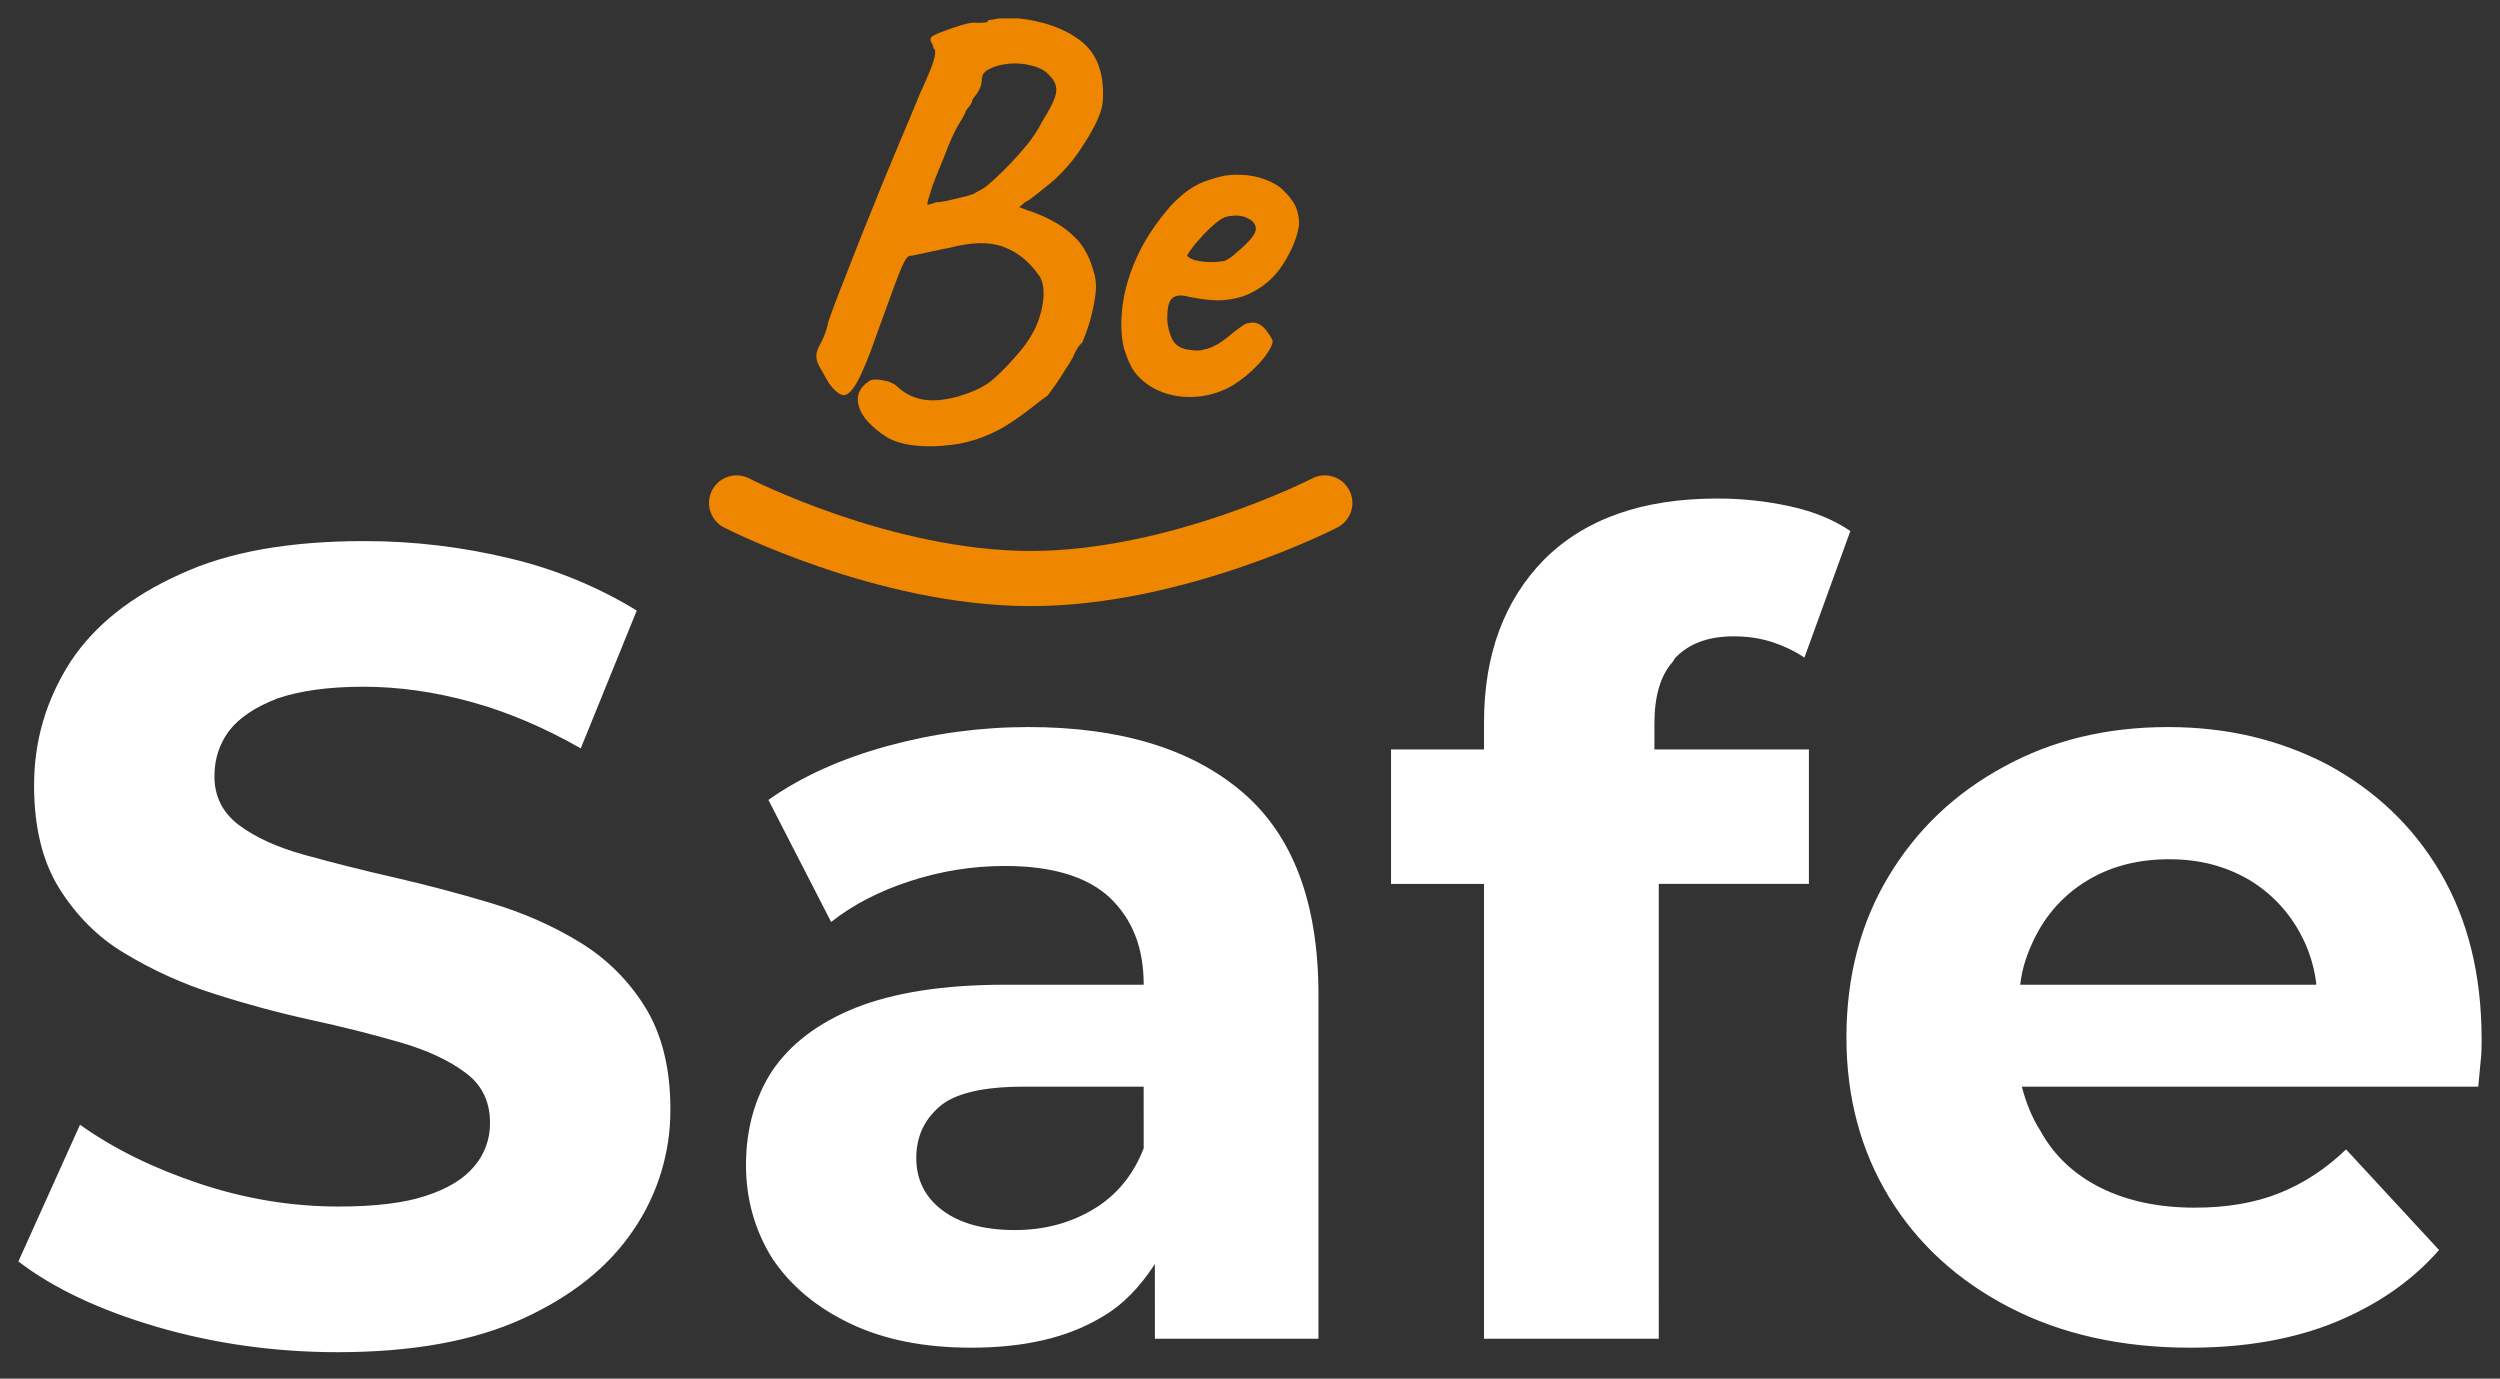
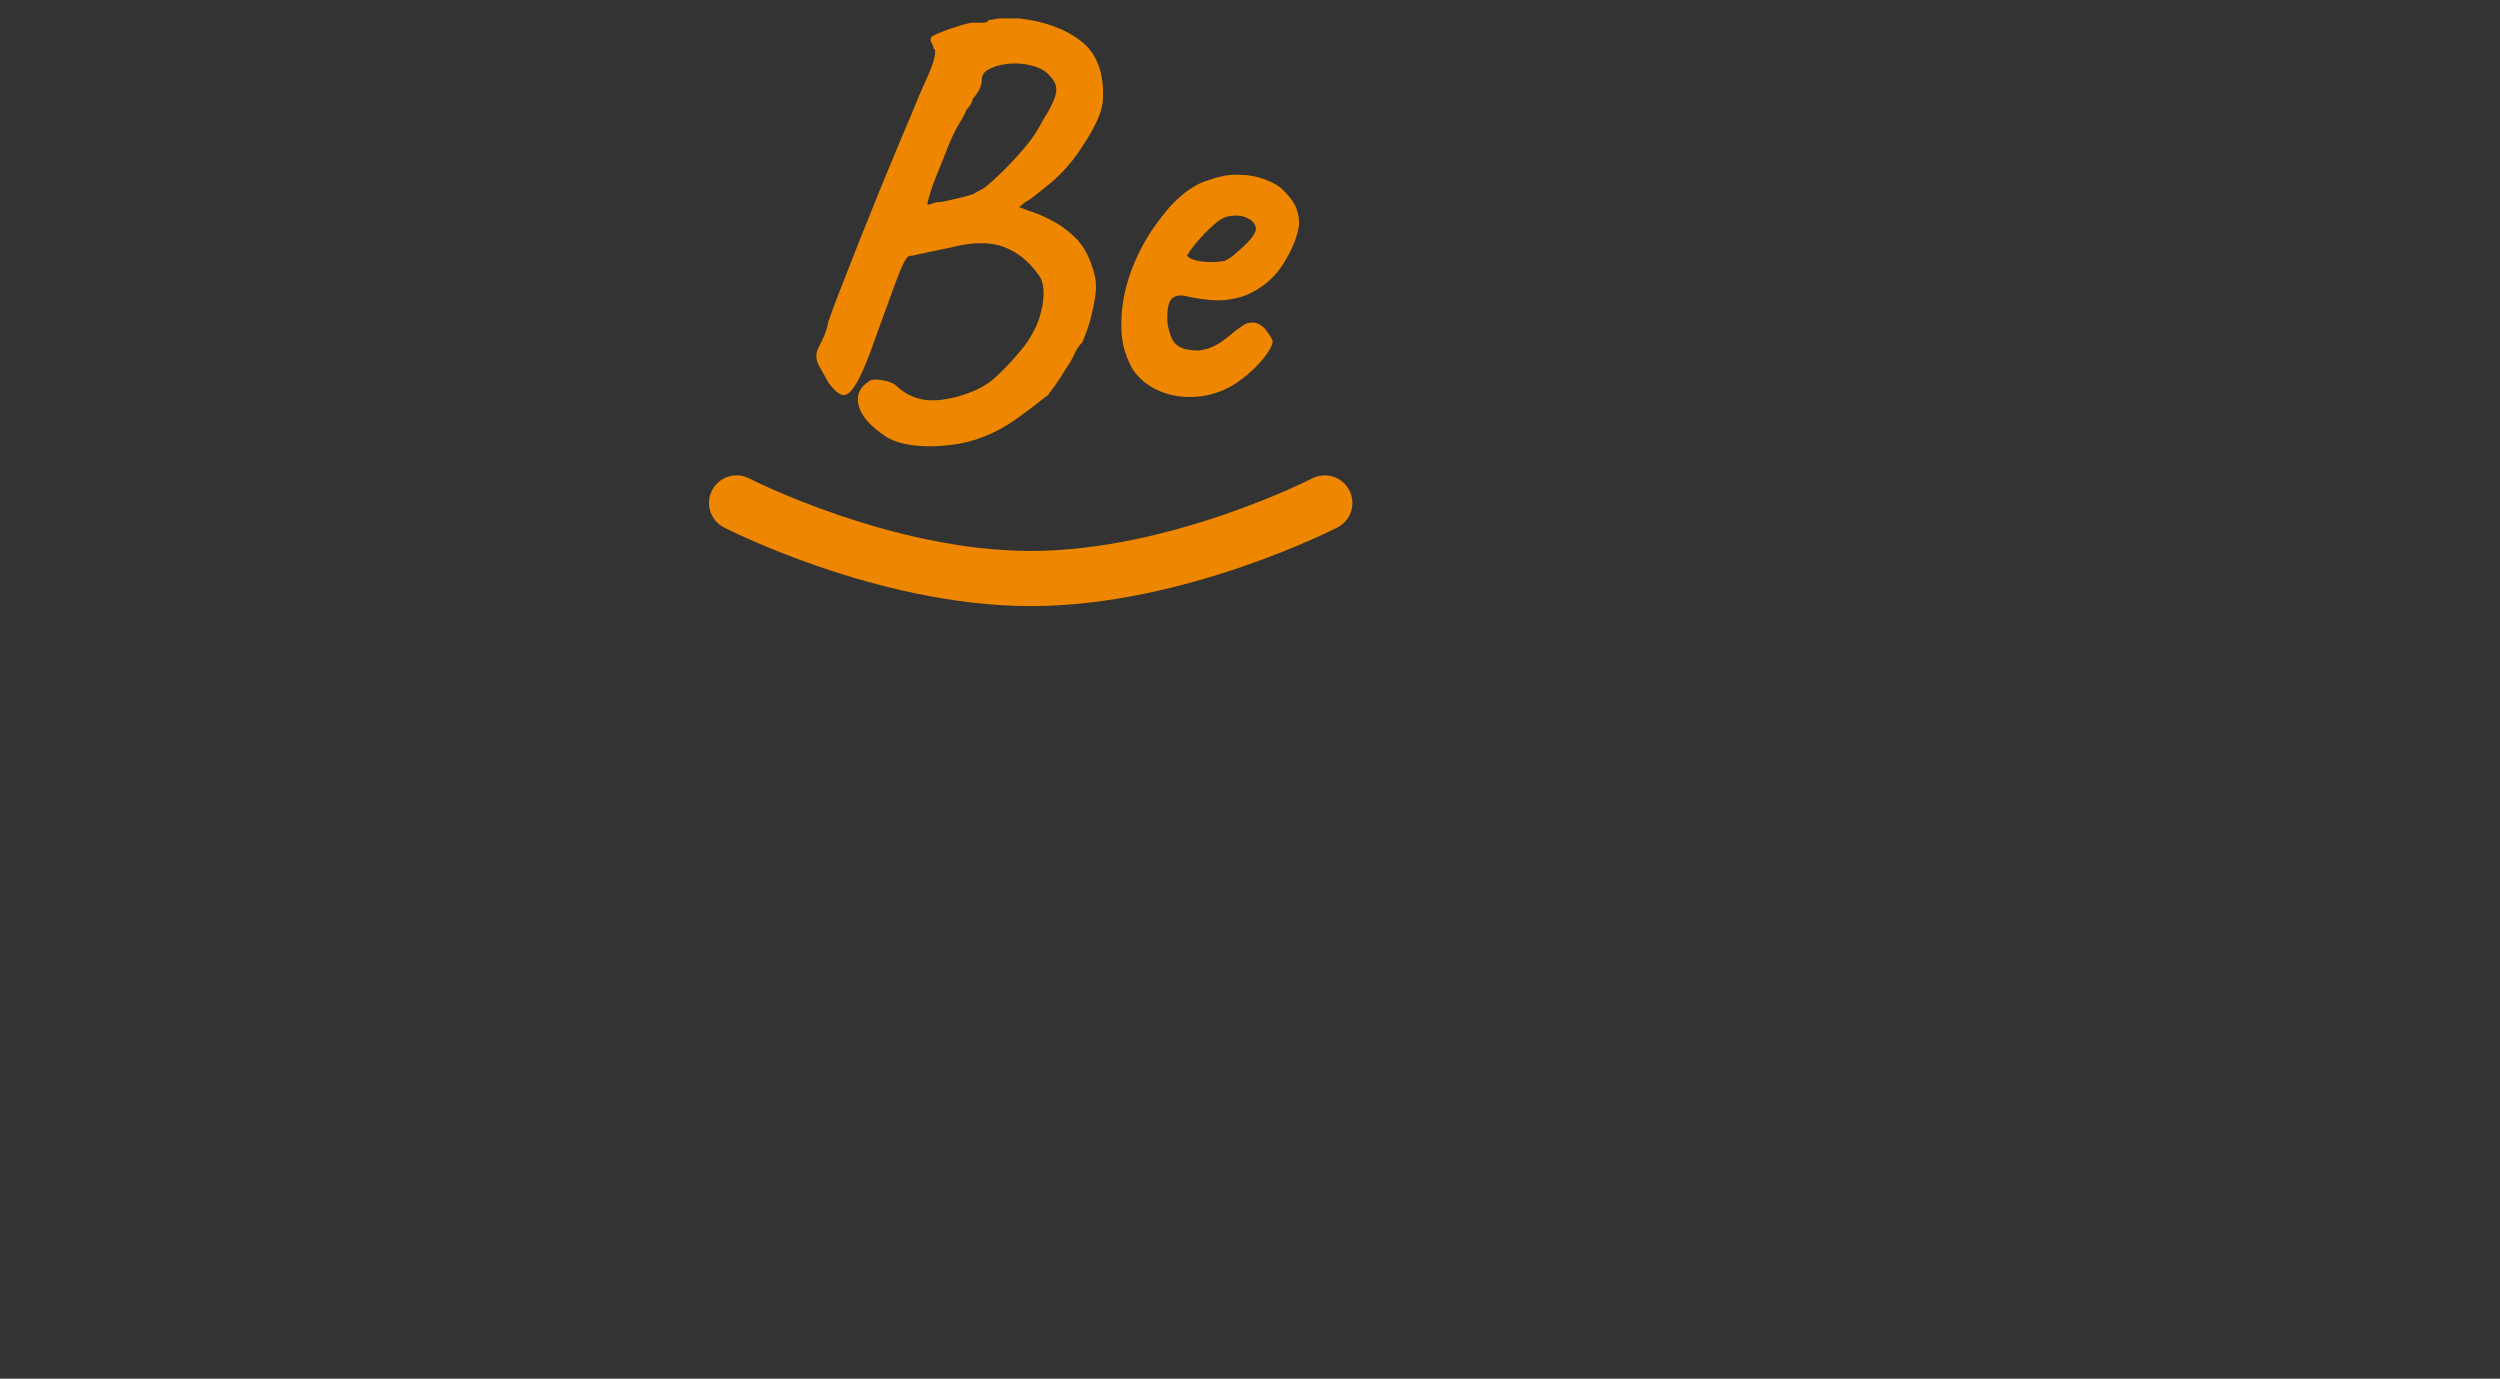
<svg xmlns="http://www.w3.org/2000/svg" width="100%" height="100%" viewBox="0 0 136 75" version="1.1" xml:space="preserve" style="fill-rule:evenodd;clip-rule:evenodd;stroke-linecap:round;stroke-miterlimit:20;">
  <rect x="0" y="0" width="136" height="75" fill="#333333" stroke="none" />
  <g transform="matrix(1,0,0,1,-26,-41)">
-     <path d="M152,94.569L135.9,94.569L135.902,94.554C136,93.651 136.297,92.824 136.663,92.074L136.806,91.796C137.468,90.546 138.472,89.51 139.701,88.81C140.94,88.099 142.371,87.743 144,87.743C145.622,87.743 147,88.099 148.263,88.81C149.472,89.512 150.464,90.535 151.127,91.766C151.586,92.605 151.882,93.523 152,94.472L152,94.569ZM145.155,114.314C148.121,114.314 150.741,113.857 153,112.944C155.292,112 157.18,110.719 158.684,109L153.626,103.528C152.529,104.584 151.32,105.376 150,105.904C148.68,106.433 147.146,106.697 145.399,106.697C143.449,106.697 141.752,106.341 140.31,105.63C138.868,104.92 137.75,103.883 137,102.522C136.536,101.796 136.226,101 136,100.162L136,100.116L160.817,100.115C160.847,99.81 160.878,99.488 160.909,99.149L160.939,98.805C161,98.337 161,97.921 161,97.555C161,94 160.248,91 158.745,88.445C157.242,85.905 155.2,84 152.62,82.594C150,81.233 147.146,80.552 143.936,80.552C140.605,80.552 137.618,81.273 135,82.716C132.337,84.158 130.254,86.149 128.73,88.688C127.207,91.228 126.446,94.142 126.446,97.433C126.446,100.683 127.218,103.578 128.761,106.118C130.305,108.657 132.489,110.658 135.313,112.12C138.136,113.583 141.417,114.314 145.155,114.314ZM116.238,113.827L116.237,89.084L124.404,89.084L124.404,81.771L116,81.771L116,80.37C116,78.885 116.324,77.748 117,77.001L117.121,76.805C117.873,76.001 118.94,75.617 120.321,75.617C121.052,75.617 121.743,75.718 122.393,75.922C123,76.125 123.633,76.409 124.16,76.775L126.659,69.888C125.765,69.278 124.679,68.832 123.399,68.548C122.088,68.26 120.749,68.117 119.407,68.121C115.344,68.121 112.216,69.228 110,71.442C107.828,73.657 106.73,76.612 106.73,80.309L106.73,81.772L101.672,81.772L101.672,89.085L106.73,89.085L106.73,113.828L116.238,113.827ZM77.278,106.849C76.323,106.138 75.845,105.173 75.845,104C75.845,102.857 76.262,101.943 77.095,101.212C77.928,100.48 79.461,100.115 81.695,100.115L88.215,100.115L88.217,103.467C87.686,104.832 86.854,105.887 85.722,106.633L85.474,106.788C84.214,107.54 82.793,107.915 81.208,107.915C79.543,107.915 78.232,107.56 77.278,106.849ZM80.66,94.569C77.328,94.569 74.627,95 72.555,95.819C70.482,96.651 69,97.799 68,99.262C67.06,100.724 66.582,102.431 66.582,104.381C66.582,106.25 67.07,107.936 68,109.439C69,110.942 70.422,112.131 72.25,113C74.078,113.878 76.272,114.314 78.832,114.314C81.716,114.314 84.072,113.766 85.901,112.669C87.089,112 88,111 88.745,109.886L88.825,109.751L88.826,113.827L97.724,113.827L97.724,95.117C97.724,90.12 96.342,86.443 93.58,84.087C90.817,81.731 86.937,80.552 81.94,80.552C79.34,80.552 76.78,80.898 74.26,81.588C71.742,82.279 69.589,83.254 67.801,84.514L71.214,91.156C72.392,90.222 73.824,89.48 75.51,88.932C77.172,88.387 78.911,88.109 80.66,88.109C83.22,88.109 85.119,88.678 86.358,89.816C87.598,91 88.217,92.538 88.217,94.569L80.66,94.569ZM44.369,114.559C48.431,114.559 51.793,113.949 54.455,112.729C57.115,111.511 59.117,109.906 60.457,107.915C61.782,105.978 62.484,103.681 62.469,101.334C62.469,99.099 62,97.251 61.097,95.788C60.205,94.344 58.983,93.133 57.532,92.253C56.07,91.359 54.455,90.648 52.687,90.12C50.935,89.596 49.167,89.129 47.385,88.719C45.761,88.349 44.146,87.942 42.54,87.499C41.078,87.093 39.9,86.555 39,85.885C38.112,85.215 37.665,84.331 37.665,83.234C37.665,82.299 37.929,81.477 38.457,80.766C39,80.055 39.859,79.476 41.077,79C42.297,78.582 43.861,78.358 45.77,78.358C47.68,78.358 49.63,78.633 51.62,79.181C53.612,79.73 55.602,80.573 57.593,81.711L60.64,74.214C58.508,72.913 56.184,71.957 53.754,71.38C51.16,70.751 48.5,70.434 45.831,70.436C41.809,70.436 38.467,71 35.806,72.234C33.145,73.432 31.154,75 29.834,77C28.514,79.06 27.854,81.284 27.854,83.721C27.854,86 28.31,87.865 29.224,89.328C30.139,90.791 31.327,92 32.79,92.863C34.312,93.784 35.938,94.52 37.634,95.057C39.377,95.619 41.147,96.097 42.936,96.489C44.565,96.84 46.18,97.246 47.781,97.708C49.244,98.134 50.422,98.683 51.316,99.353C52.21,100 52.656,100.927 52.656,102.065C52.672,102.935 52.369,103.781 51.804,104.442C51.234,105.132 50.351,105.671 49.153,106.057C48,106.443 46.38,106.636 44.43,106.636C41.87,106.636 39.34,106.219 36.842,105.386C34.344,104.553 32.18,103.487 30.352,102.186L27,109.623C28.91,111.085 31.428,112.273 34.557,113.188C37.685,114.102 41,114.559 44.369,114.559Z" style="fill:white;fill-rule:nonzero;" />
-   </g>
+     </g>
  <g transform="matrix(1,0,0,1,-26,-41)">
    <path d="M91.866,55.255C91.594,55.258 91.323,55.227 91.058,55.164C90.877,55.126 90.71,55.042 90.571,54.92C90.631,54.798 90.743,54.63 90.906,54.417C91.068,54.204 91.261,54 91.485,53.747C91.708,53.513 91.932,53.305 92.155,53.122C92.379,52.939 92.572,52.827 92.735,52.787C93.201,52.685 93.582,52.716 93.877,52.878C94.171,53 94.319,53.234 94.319,53.458C94.319,53.599 94.207,53.798 94,54.051C93.762,54.306 93.507,54.545 93.237,54.767C93.056,54.946 92.844,55.09 92.612,55.194C92.366,55.238 92.116,55.259 91.866,55.255ZM93,62C93.401,61.756 93.777,61.471 94.12,61.151C94.456,60.836 94.725,60.531 94.928,60.237C95.131,59.942 95.233,59.714 95.233,59.551C95.172,59.348 95,59.135 94.837,58.911C94.633,58.688 94.42,58.566 94.197,58.546C94.095,58.546 93.992,58.556 93.892,58.576C93.78,58.602 93.675,58.654 93.587,58.729C93.486,58.789 93.359,58.881 93.207,59L92.749,59.369C92.597,59.49 92.439,59.602 92.277,59.704C92,59.846 91.718,60 91.515,60C91.312,60.095 91,60.09 90.51,60C90.144,59.907 89.895,59.719 89.763,59.445C89.623,59.142 89.535,58.817 89.504,58.485C89.484,57.895 89.55,57.5 89.702,57.297C89.855,57.093 90.175,57 90.662,57.144C91.475,57.307 92.115,57.368 92.582,57.327C93,57.287 93.455,57.195 93.801,57.053C94.654,56.687 95.319,56.128 95.796,55.377C96.274,54.625 96.563,53.924 96.665,53.274C96.685,53 96.645,52.695 96.543,52.391C96.441,52.086 96.228,51.771 95.903,51.446C95.741,51.243 95.477,51.055 95.111,50.882C94.715,50.701 94.293,50.583 93.861,50.532C93.374,50.492 93,50.496 92.688,50.547C92.393,50.598 92.102,50.675 91.82,50.776C91,51 90.296,51.537 89.626,52.269C89,53 88.392,53.843 87.935,54.798C87.478,55.753 87.188,56.698 87.066,57.632C86.945,58.627 87,59.414 87.158,60C87.341,60.572 87.534,61 87.737,61.258C88.102,61.725 88.58,62.075 89.169,62.309C89.759,62.543 90.393,62.634 91.073,62.583C91.75,62.532 92.408,62.333 93,62ZM76.447,52.147C76.447,52 76.508,51.802 76.63,51.416C76.752,51 77,50.4 77.361,49.526C77.646,48.754 77.915,48.16 78.169,47.744C78.423,47.327 78.549,47.079 78.549,47L78.569,47C78.61,46.927 78.659,46.86 78.717,46.8C78.821,46.684 78.89,46.541 78.915,46.388C79,46.286 79.124,46.139 79.235,45.946C79.347,45.753 79.403,45.566 79.403,45.382C79.403,45.159 79.474,45 79.616,44.88C79.758,44.768 80,44.671 80.226,44.59C80.577,44.488 80.942,44.442 81.307,44.453C81.683,44.463 82,44.524 82.359,44.636C82.684,44.747 82.938,44.916 83.12,45.139C83.384,45.403 83.496,45.697 83.456,46C83.415,46.347 83.161,46.875 82.694,47.607C82.472,48.052 82.201,48.471 81.886,48.856C81.308,49.563 80.678,50.225 80,50.837C79.81,51 79.611,51.192 79.418,51.294L79.308,51.352L79.12,51.455C79.065,51.485 79,51.513 79,51.537C78.693,51.642 78.38,51.729 78.062,51.797C77.656,51.887 77.285,52 76.95,52C76.615,52.111 76.447,52.147 76.447,52.147ZM75.747,65.234C76.377,65.305 77,65.295 77.742,65.204C78.397,65.125 79.038,64.956 79.647,64.701C80.078,64.527 80.491,64.313 80.881,64.061C81.318,63.777 81.724,63.487 82.1,63.193C82.475,62.898 82.765,62.67 83,62.507C83.171,62.263 83.384,62 83.608,61.654C83.831,61.329 84,61 84.187,60.755C84.349,60.481 84.431,60.323 84.431,60.283L84.553,60.054C84.633,59.902 84.746,59.754 84.888,59.612C85,59.308 85.162,58.937 85.284,58.5C85.406,58.063 85.502,57.622 85.574,57.175C85.644,56.728 85.639,56.352 85.558,56C85.335,55.113 85,54.381 84.415,53.853C83.877,53.325 83.141,52.888 82.206,52.543C82,52.483 81.851,52.421 81.688,52.36L81.444,52.269C81.444,52.269 81.551,52.193 81.764,52C82,51.888 82.232,51.695 82.526,51.461C82.821,51.228 83.1,51 83.364,50.776C83.834,50.344 84.258,49.864 84.629,49.344C85,48.795 85.355,48.247 85.619,47.698C85.883,47.15 86,46.703 86,46.358C86.066,44.915 85.64,43.864 84.766,43.204C83.892,42.544 82.776,42.152 81.414,42L80.348,42C80,42.071 79.83,42.091 79.768,42.091C79.768,42.173 79.698,42.218 79.555,42.229C79.413,42.239 79.291,42.244 79.19,42.244C79,42.204 78.712,42.244 78.306,42.366C77.9,42.488 77.519,42.62 77.163,42.762C76.808,42.904 76.63,43 76.63,43.097C76.61,43.178 76.63,43.265 76.691,43.356C76.75,43.441 76.781,43.542 76.782,43.646C76.884,43.666 76.904,43.818 76.843,44.103C76.783,44.387 76.61,44.844 76.325,45.473C76,46.144 75.691,47 75.275,47.942C74.857,48.917 74.424,50 74,51C73.197,52.964 72.413,54.937 71.648,56.916C71.439,57.445 71.241,57.979 71.054,58.516C71,58.901 70.871,59.171 70.81,59.323C70.75,59.475 70.668,59.643 70.566,59.826C70.363,60.191 70.358,60.546 70.551,60.892C70.744,61.238 70.921,61.552 71.084,61.837C71.369,62.223 71.623,62.441 71.846,62.492C72.07,62.542 72.329,62.309 72.623,61.792C72.918,61.273 73.278,60.394 73.705,59.155C74.152,57.916 74.487,57 74.71,56.398C74.934,55.798 75.101,55.402 75.213,55.209C75.325,55 75.421,54.919 75.503,54.919C75.583,54.919 75.696,54.899 75.838,54.859C75.858,54.859 76,54.833 76.203,54.783C76.427,54.732 76.681,54.676 77,54.615C77.25,54.555 77.463,54.514 77.605,54.493C78.824,54.168 79.809,54.143 80.561,54.417C81.312,54.691 81.942,55.184 82.451,55.895C82.653,56.118 82.76,56.448 82.77,56.885C82.78,57.322 82.699,57.805 82.526,58.333C82.354,58.861 82.054,59.399 81.627,59.948C81.059,60.638 80.546,61.182 80.089,61.578C79.631,62 79,62.304 78.123,62.568C77.372,62.771 76.737,62.828 76.219,62.736C75.701,62.645 75.219,62.406 74.832,62.05C74.649,61.867 74.38,61.745 74,61.684C73.67,61.624 73.43,61.634 73.309,61.714C72.76,62.06 72.562,62.517 72.715,63.086C72.867,63.655 73.38,64.224 74.253,64.792C74.619,65 75.117,65.163 75.746,65.234L75.747,65.234Z" style="fill:rgb(239,134,0);fill-rule:nonzero;" />
  </g>
  <g transform="matrix(1,0,0,1,-26,-41)">
    <path d="M66.07,68.36C66.07,68.36 74.07,72.472 82.07,72.472C90.07,72.472 98.07,68.36 98.07,68.36" style="fill:none;fill-rule:nonzero;stroke:rgb(239,134,0);stroke-width:3px;" />
  </g>
</svg>